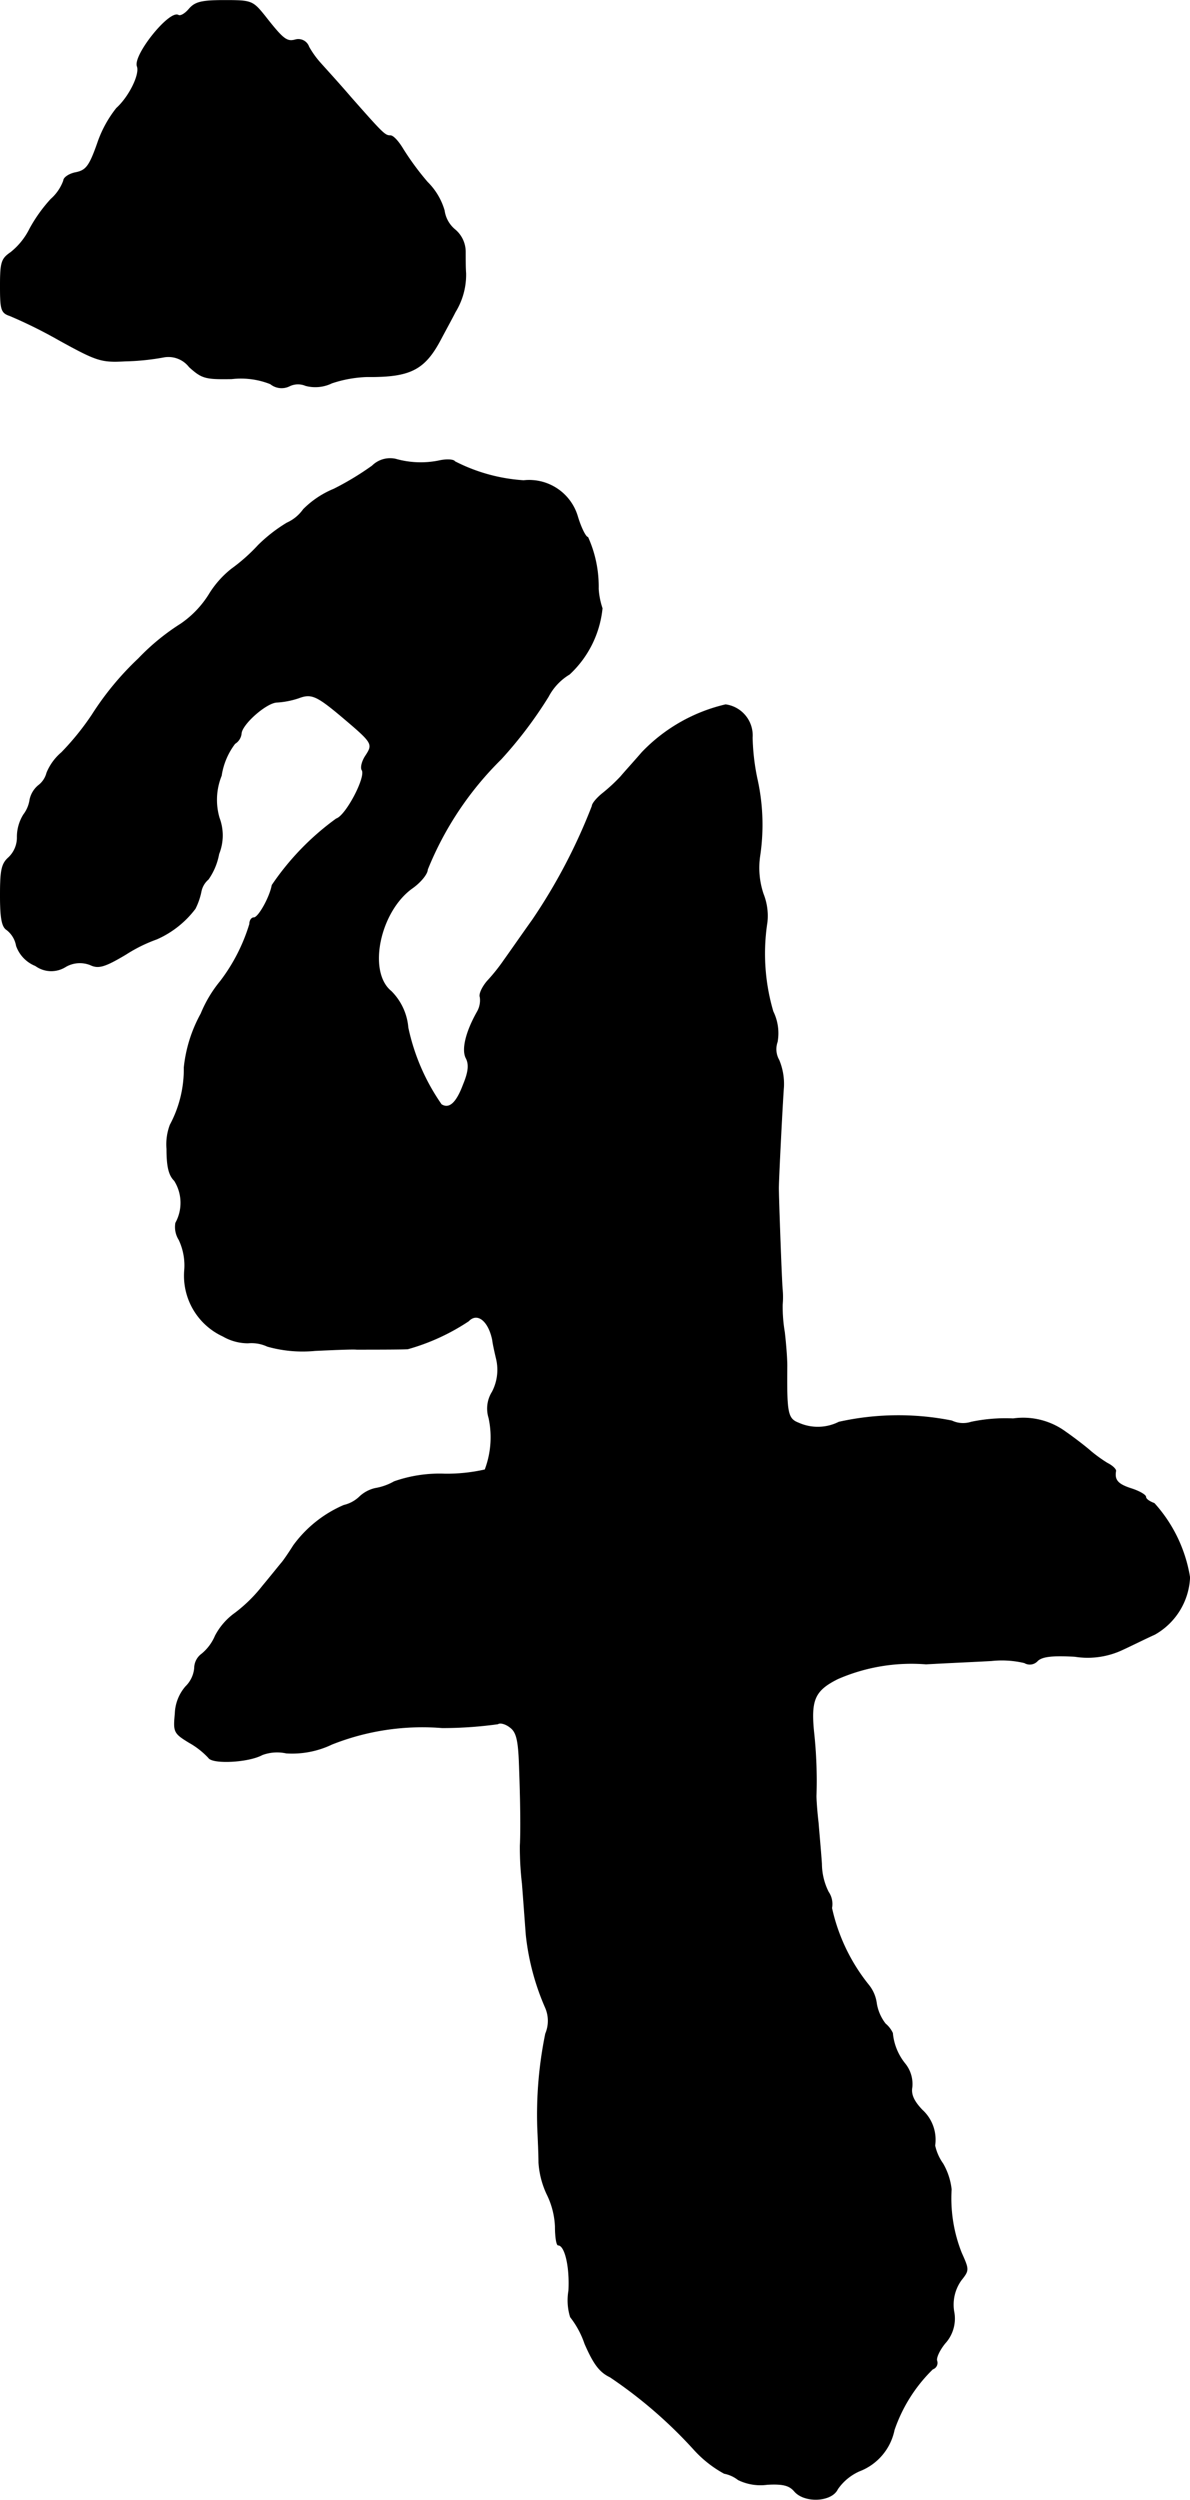
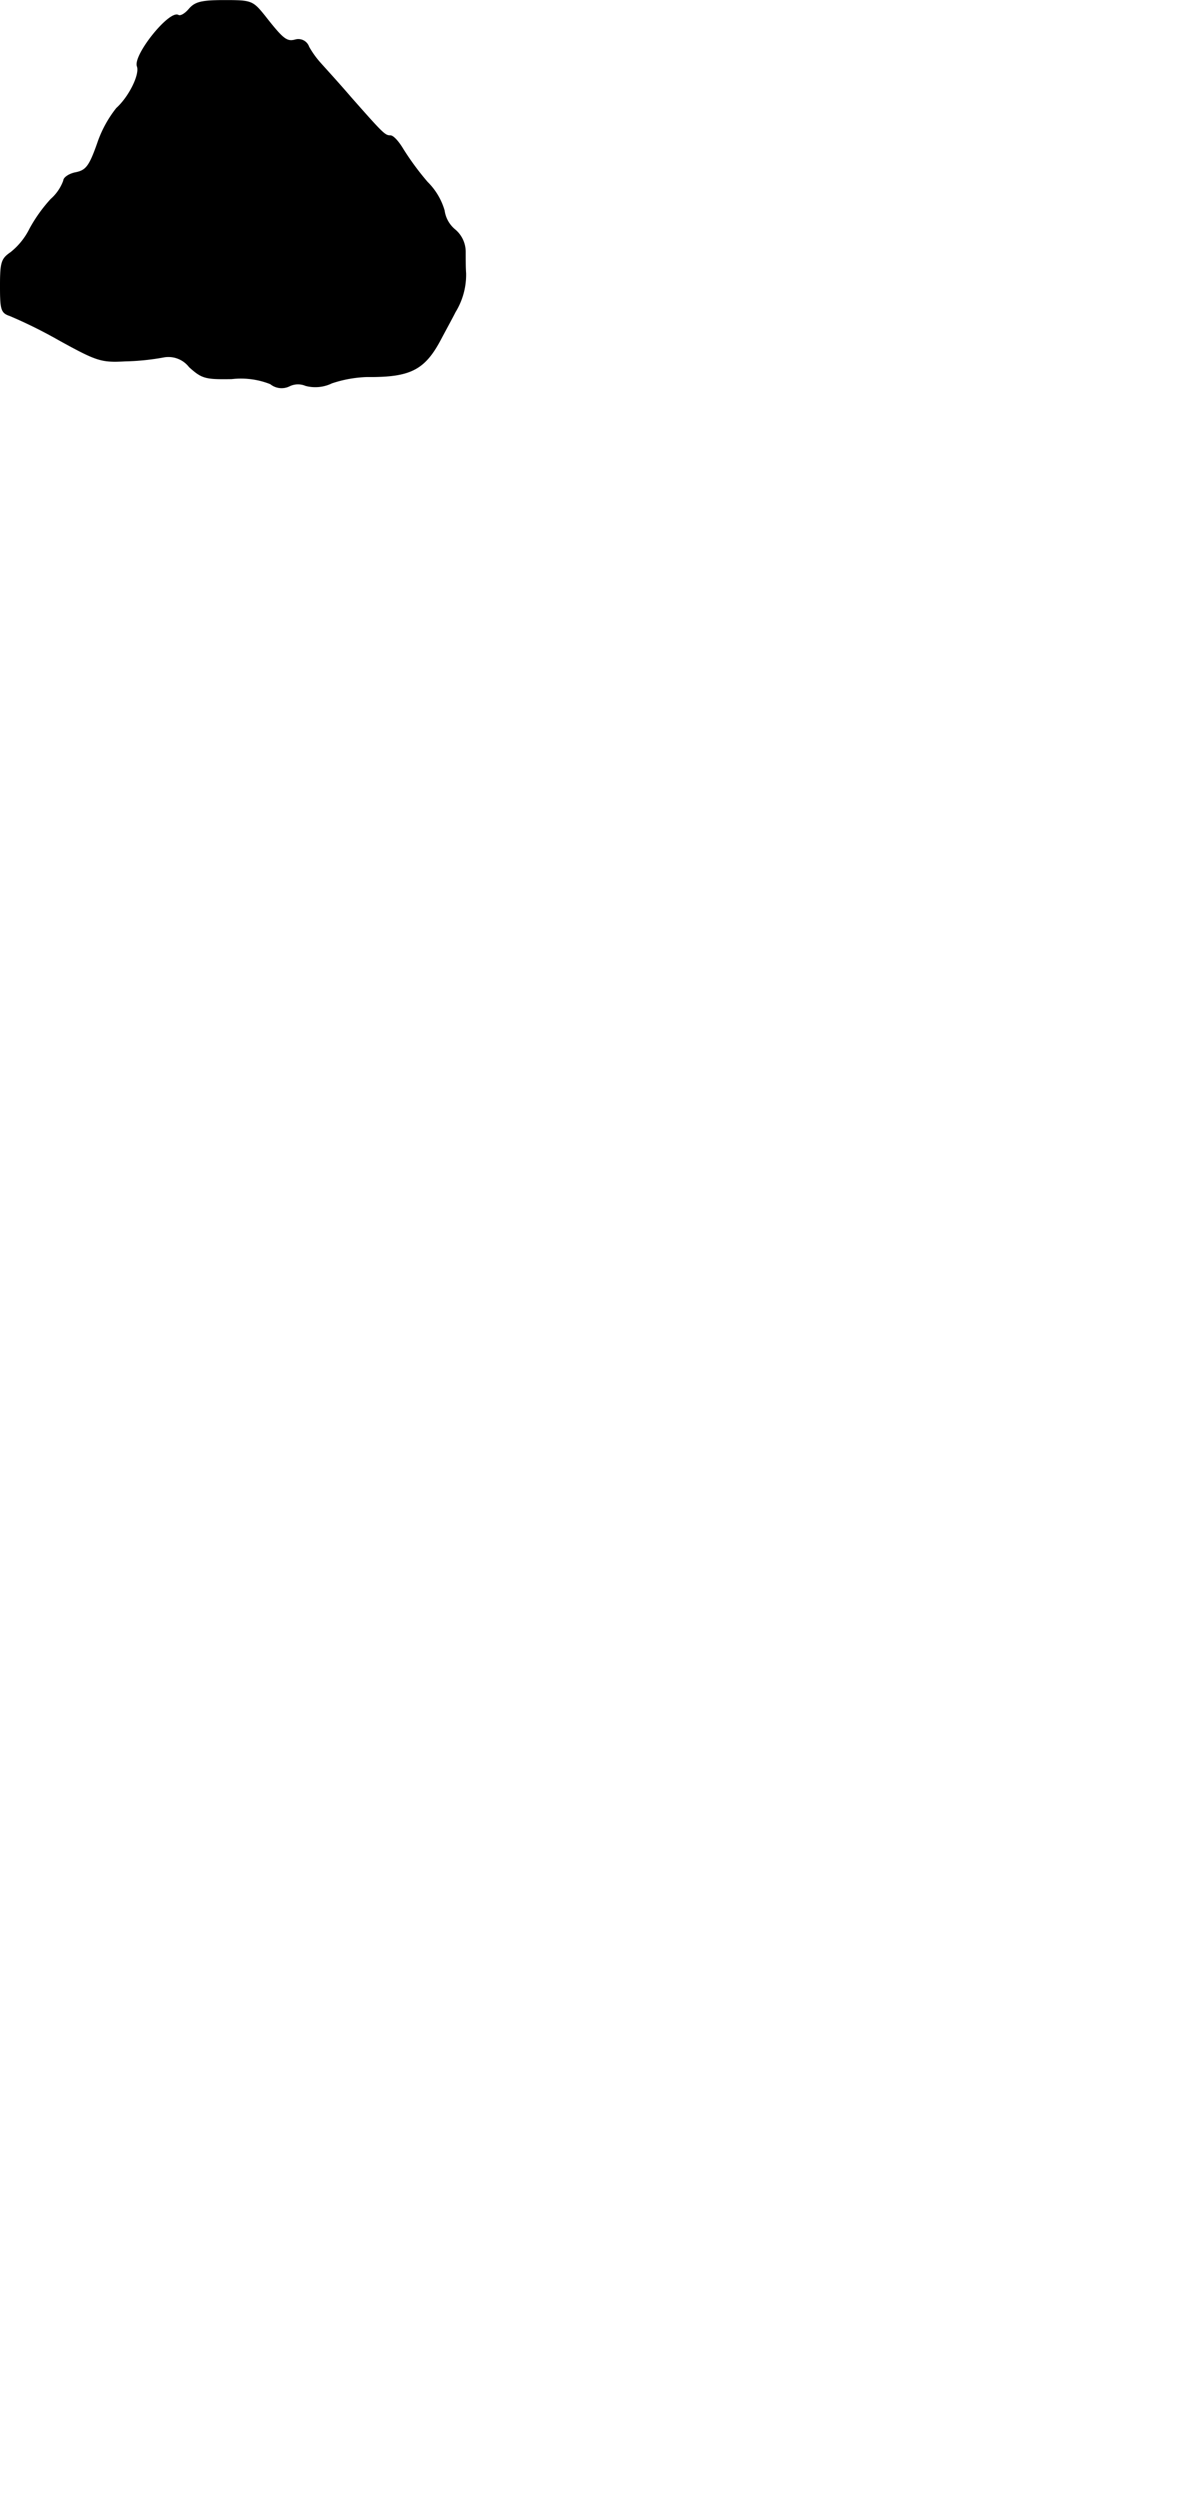
<svg xmlns="http://www.w3.org/2000/svg" version="1.1" width="6.016mm" height="12.635mm" viewBox="0 0 17.054 35.815">
  <defs>
    <style type="text/css">
      .a {
        stroke: #000;
        stroke-linecap: round;
        stroke-linejoin: round;
        stroke-width: 0.01px;
      }
    </style>
  </defs>
  <path class="a" d="M2.712.126c-.061.073-.127.109-.157.091-.127-.073-.648.575-.588.733.042.115-.115.436-.297.6a1.667,1.667,0,0,0-.273.503c-.115.327-.164.388-.309.418-.097.018-.176.073-.176.115a.649.649,0,0,1-.182.267,2.15,2.15,0,0,0-.303.424.999.999,0,0,1-.273.339C.023,3.706.005,3.754.005,4.093c0,.345.012.388.139.43A6.901,6.901,0,0,1,.853,4.875c.539.297.6.315.939.297A3.469,3.469,0,0,0,2.337,5.117a.378.378,0,0,1,.376.139c.182.164.23.176.606.17a1.146,1.146,0,0,1,.557.073.253.253,0,0,0,.273.03.278.278,0,0,1,.23-.006.54.54,0,0,0,.376-.036,1.768,1.768,0,0,1,.503-.091c.624.006.83-.097,1.066-.551.061-.115.151-.279.2-.376a1.021,1.021,0,0,0,.151-.557c-.006-.067-.006-.206-.006-.309a.414.414,0,0,0-.151-.315.432.432,0,0,1-.151-.273.939.939,0,0,0-.242-.406A3.935,3.935,0,0,1,5.777,2.137c-.061-.103-.139-.194-.182-.194-.079,0-.103-.024-.563-.545-.182-.212-.382-.43-.436-.491a1.296,1.296,0,0,1-.17-.236.159.159,0,0,0-.188-.103c-.127.036-.176,0-.442-.339C3.621.011,3.603.005,3.215.005,2.888.005,2.797.029,2.712.126Z" />
-   <path class="a" d="M5.335,6.674a4.136,4.136,0,0,1-.551.333,1.325,1.325,0,0,0-.436.291.579.579,0,0,1-.236.194,2.19,2.19,0,0,0-.412.321,2.563,2.563,0,0,1-.382.339,1.384,1.384,0,0,0-.321.363,1.425,1.425,0,0,1-.406.424,3.21,3.21,0,0,0-.606.497,4.21,4.21,0,0,0-.666.806,3.82,3.82,0,0,1-.436.539.763.763,0,0,0-.212.291.327.327,0,0,1-.121.182.362.362,0,0,0-.121.2.468.468,0,0,1-.091.218.605.605,0,0,0-.091.315.395.395,0,0,1-.121.297c-.103.091-.121.182-.121.545,0,.327.024.448.091.491a.367.367,0,0,1,.139.23.478.478,0,0,0,.273.285.384.384,0,0,0,.436.012.407.407,0,0,1,.351-.024c.115.055.206.03.509-.151a2.18,2.18,0,0,1,.442-.218,1.394,1.394,0,0,0,.551-.436A.964.964,0,0,0,2.882,12.773a.309.309,0,0,1,.103-.176.921.921,0,0,0,.151-.363.712.712,0,0,0,.006-.515.921.921,0,0,1,.03-.606,1.007,1.007,0,0,1,.194-.46.192.192,0,0,0,.091-.139c0-.133.363-.454.515-.454a1.209,1.209,0,0,0,.309-.061c.176-.067.254-.036.594.248.466.394.478.406.369.575-.055.079-.079.176-.055.212.061.097-.23.654-.369.697a3.802,3.802,0,0,0-.921.951c-.03.17-.194.466-.26.466-.036,0-.061.042-.061.091a2.587,2.587,0,0,1-.418.818,1.808,1.808,0,0,0-.279.466,2.029,2.029,0,0,0-.242.769,1.689,1.689,0,0,1-.2.824.787.787,0,0,0-.048.345c0,.254.03.376.109.454a.597.597,0,0,1,.018.606.343.343,0,0,0,.048.242.863.863,0,0,1,.079.436.953.953,0,0,0,.551.945.719.719,0,0,0,.357.097.54.54,0,0,1,.279.048,1.857,1.857,0,0,0,.684.061c.267-.012.533-.024.594-.018.2,0,.618,0,.733-.006a3.065,3.065,0,0,0,.872-.4c.127-.133.291,0,.345.279,0,.018.024.139.055.267a.684.684,0,0,1-.061.472.448.448,0,0,0-.048.369,1.316,1.316,0,0,1-.055.745,2.476,2.476,0,0,1-.575.061,1.961,1.961,0,0,0-.727.109.822.822,0,0,1-.273.097.484.484,0,0,0-.224.121.484.484,0,0,1-.224.121,1.747,1.747,0,0,0-.721.575c-.061.097-.139.212-.17.248-.036.042-.157.194-.273.333a2.13,2.13,0,0,1-.394.388.93.93,0,0,0-.285.327.675.675,0,0,1-.194.26.251.251,0,0,0-.103.2.423.423,0,0,1-.127.267.622.622,0,0,0-.151.388c-.024.26-.018.279.2.412a1.147,1.147,0,0,1,.279.218c.055.091.569.067.769-.042a.615.615,0,0,1,.345-.024,1.32,1.32,0,0,0,.654-.127,3.513,3.513,0,0,1,1.581-.236A5.816,5.816,0,0,0,7.134,24.699c.036-.024.115,0,.176.048.091.067.121.176.133.557.018.485.024.921.012,1.139a4.511,4.511,0,0,0,.03.545c.018.23.042.563.055.733a3.521,3.521,0,0,0,.279,1.048.475.475,0,0,1,0,.369,5.781,5.781,0,0,0-.115,1.333c.006.151.018.382.018.515a1.256,1.256,0,0,0,.115.448,1.154,1.154,0,0,1,.121.466c0,.145.018.267.042.267.097,0,.17.309.151.654a.81.81,0,0,0,.024.376,1.289,1.289,0,0,1,.206.382c.127.291.212.406.363.478a6.578,6.578,0,0,1,1.199,1.036,1.648,1.648,0,0,0,.436.345.468.468,0,0,1,.2.091.725.725,0,0,0,.418.067c.224-.012.315.012.388.097.145.17.533.151.618-.03a.744.744,0,0,1,.315-.26.801.801,0,0,0,.497-.588,2.223,2.223,0,0,1,.551-.872.093.093,0,0,0,.061-.115c-.018-.042.036-.157.115-.254a.524.524,0,0,0,.127-.46.604.604,0,0,1,.103-.442c.115-.145.115-.151.006-.394a2.116,2.116,0,0,1-.145-.909.937.937,0,0,0-.121-.369.703.703,0,0,1-.115-.26.575.575,0,0,0-.182-.509c-.121-.127-.164-.224-.145-.327a.463.463,0,0,0-.103-.339.815.815,0,0,1-.176-.436.388.388,0,0,0-.103-.133.644.644,0,0,1-.127-.291.525.525,0,0,0-.109-.26,2.672,2.672,0,0,1-.533-1.108.304.304,0,0,0-.048-.23.915.915,0,0,1-.097-.406c-.012-.176-.036-.436-.048-.588-.018-.151-.03-.321-.03-.382a6.474,6.474,0,0,0-.036-.933c-.042-.448.018-.581.345-.745a2.642,2.642,0,0,1,1.266-.212c.315-.018.739-.036.939-.048a1.401,1.401,0,0,1,.472.03.148.148,0,0,0,.188-.03c.067-.061.206-.079.533-.061a1.171,1.171,0,0,0,.684-.097c.133-.061.339-.164.46-.218a.987.987,0,0,0,.503-.818,2.07,2.07,0,0,0-.509-1.06c-.067-.024-.121-.061-.121-.091s-.097-.085-.212-.121c-.188-.061-.242-.121-.218-.254,0-.024-.048-.073-.121-.109a2.11,2.11,0,0,1-.236-.17c-.061-.055-.224-.182-.363-.279a1.028,1.028,0,0,0-.751-.188,2.39,2.39,0,0,0-.6.048.378.378,0,0,1-.279-.018,3.922,3.922,0,0,0-1.617.018.673.673,0,0,1-.581.012c-.157-.061-.17-.145-.164-.818,0-.115-.018-.333-.036-.485a2.14,2.14,0,0,1-.03-.394,1.232,1.232,0,0,0,0-.212c-.012-.103-.055-1.32-.055-1.454s.055-1.211.073-1.454a.891.891,0,0,0-.067-.382.315.315,0,0,1-.024-.26.704.704,0,0,0-.061-.436,2.941,2.941,0,0,1-.085-1.278.848.848,0,0,0-.055-.406,1.174,1.174,0,0,1-.048-.551,3.018,3.018,0,0,0-.042-1.108,3.189,3.189,0,0,1-.067-.581.444.444,0,0,0-.382-.472,2.416,2.416,0,0,0-1.199.684c-.109.127-.248.279-.303.345a2.479,2.479,0,0,1-.254.236c-.085.067-.157.151-.157.188a8.1,8.1,0,0,1-.854,1.629c-.164.23-.345.491-.406.575a2.653,2.653,0,0,1-.242.303c-.073.085-.121.188-.103.23a.331.331,0,0,1-.042.212c-.164.291-.224.545-.157.666.042.085.036.188-.042.376-.097.26-.2.357-.315.285a3.018,3.018,0,0,1-.478-1.102.832.832,0,0,0-.242-.521c-.345-.279-.164-1.145.303-1.478.121-.085.218-.206.218-.267a4.673,4.673,0,0,1,1.054-1.581,6.012,6.012,0,0,0,.678-.896.815.815,0,0,1,.303-.321A1.493,1.493,0,0,0,8.63,8.715a1.091,1.091,0,0,1-.055-.279,1.717,1.717,0,0,0-.151-.739c-.03,0-.097-.133-.145-.291a.723.723,0,0,0-.775-.521,2.507,2.507,0,0,1-.987-.273C6.504,6.583,6.395,6.577,6.292,6.601a1.312,1.312,0,0,1-.624-.024A.364.364,0,0,0,5.335,6.674Z" />
</svg>